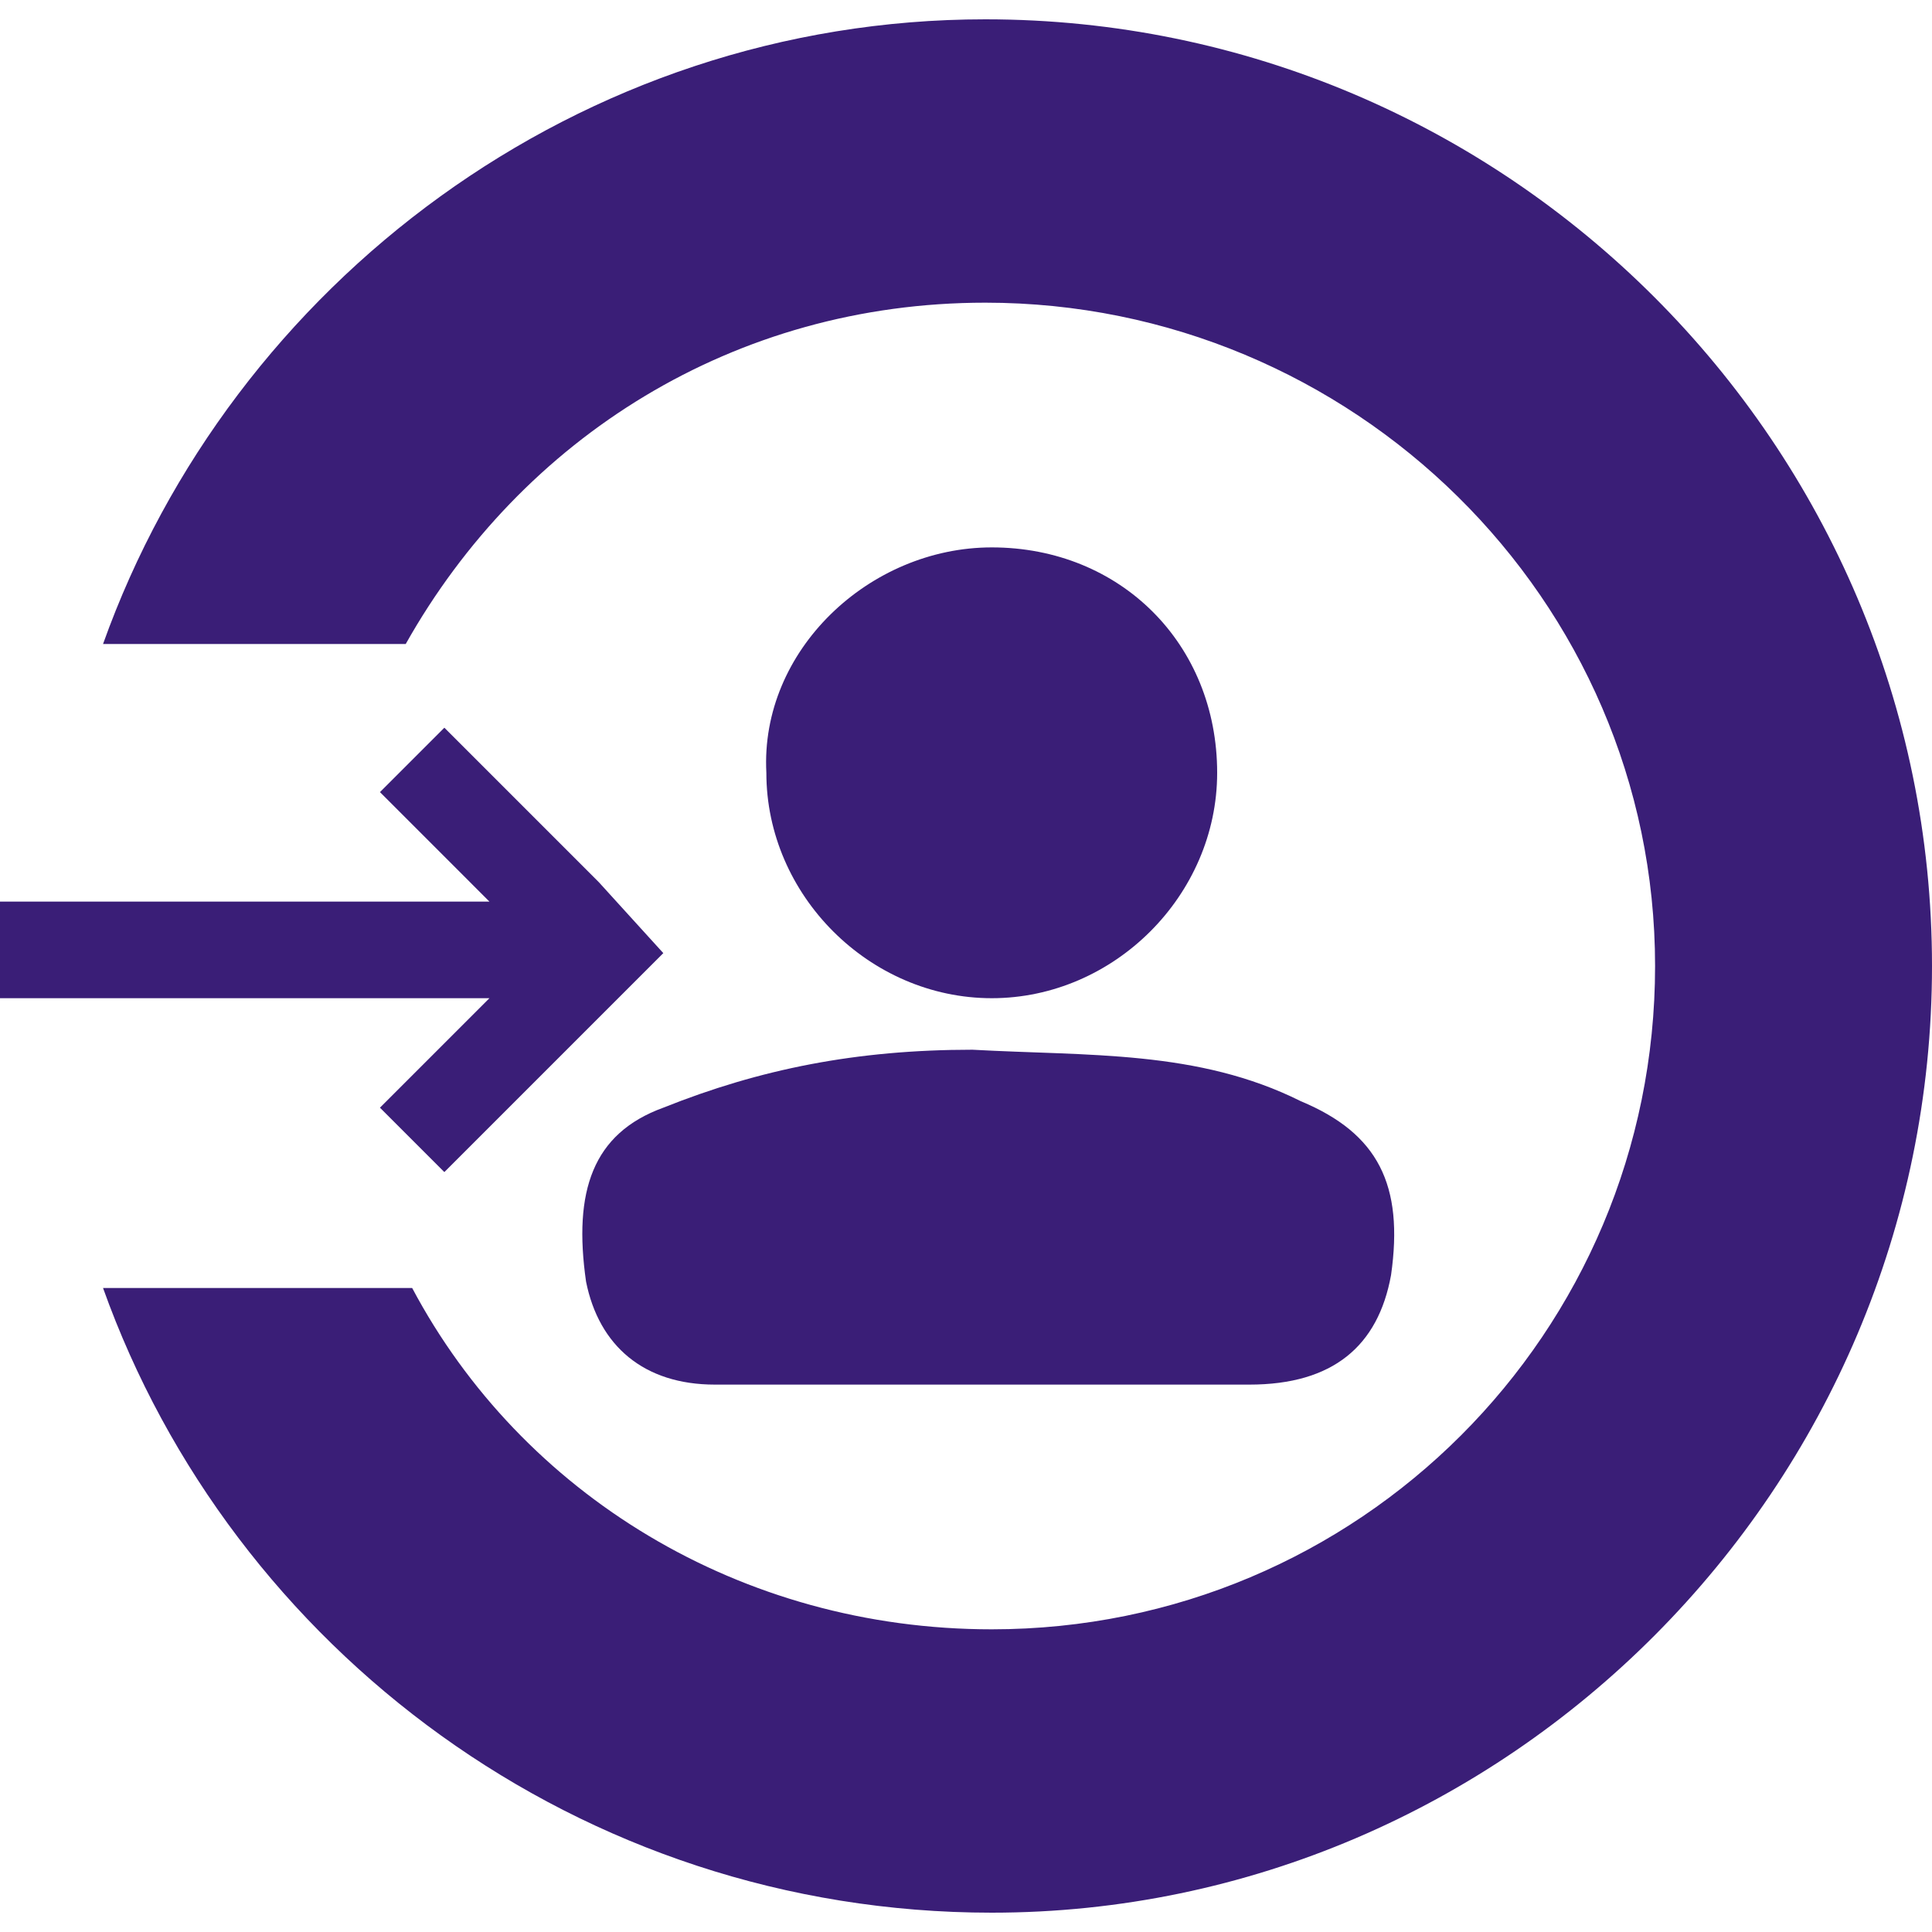
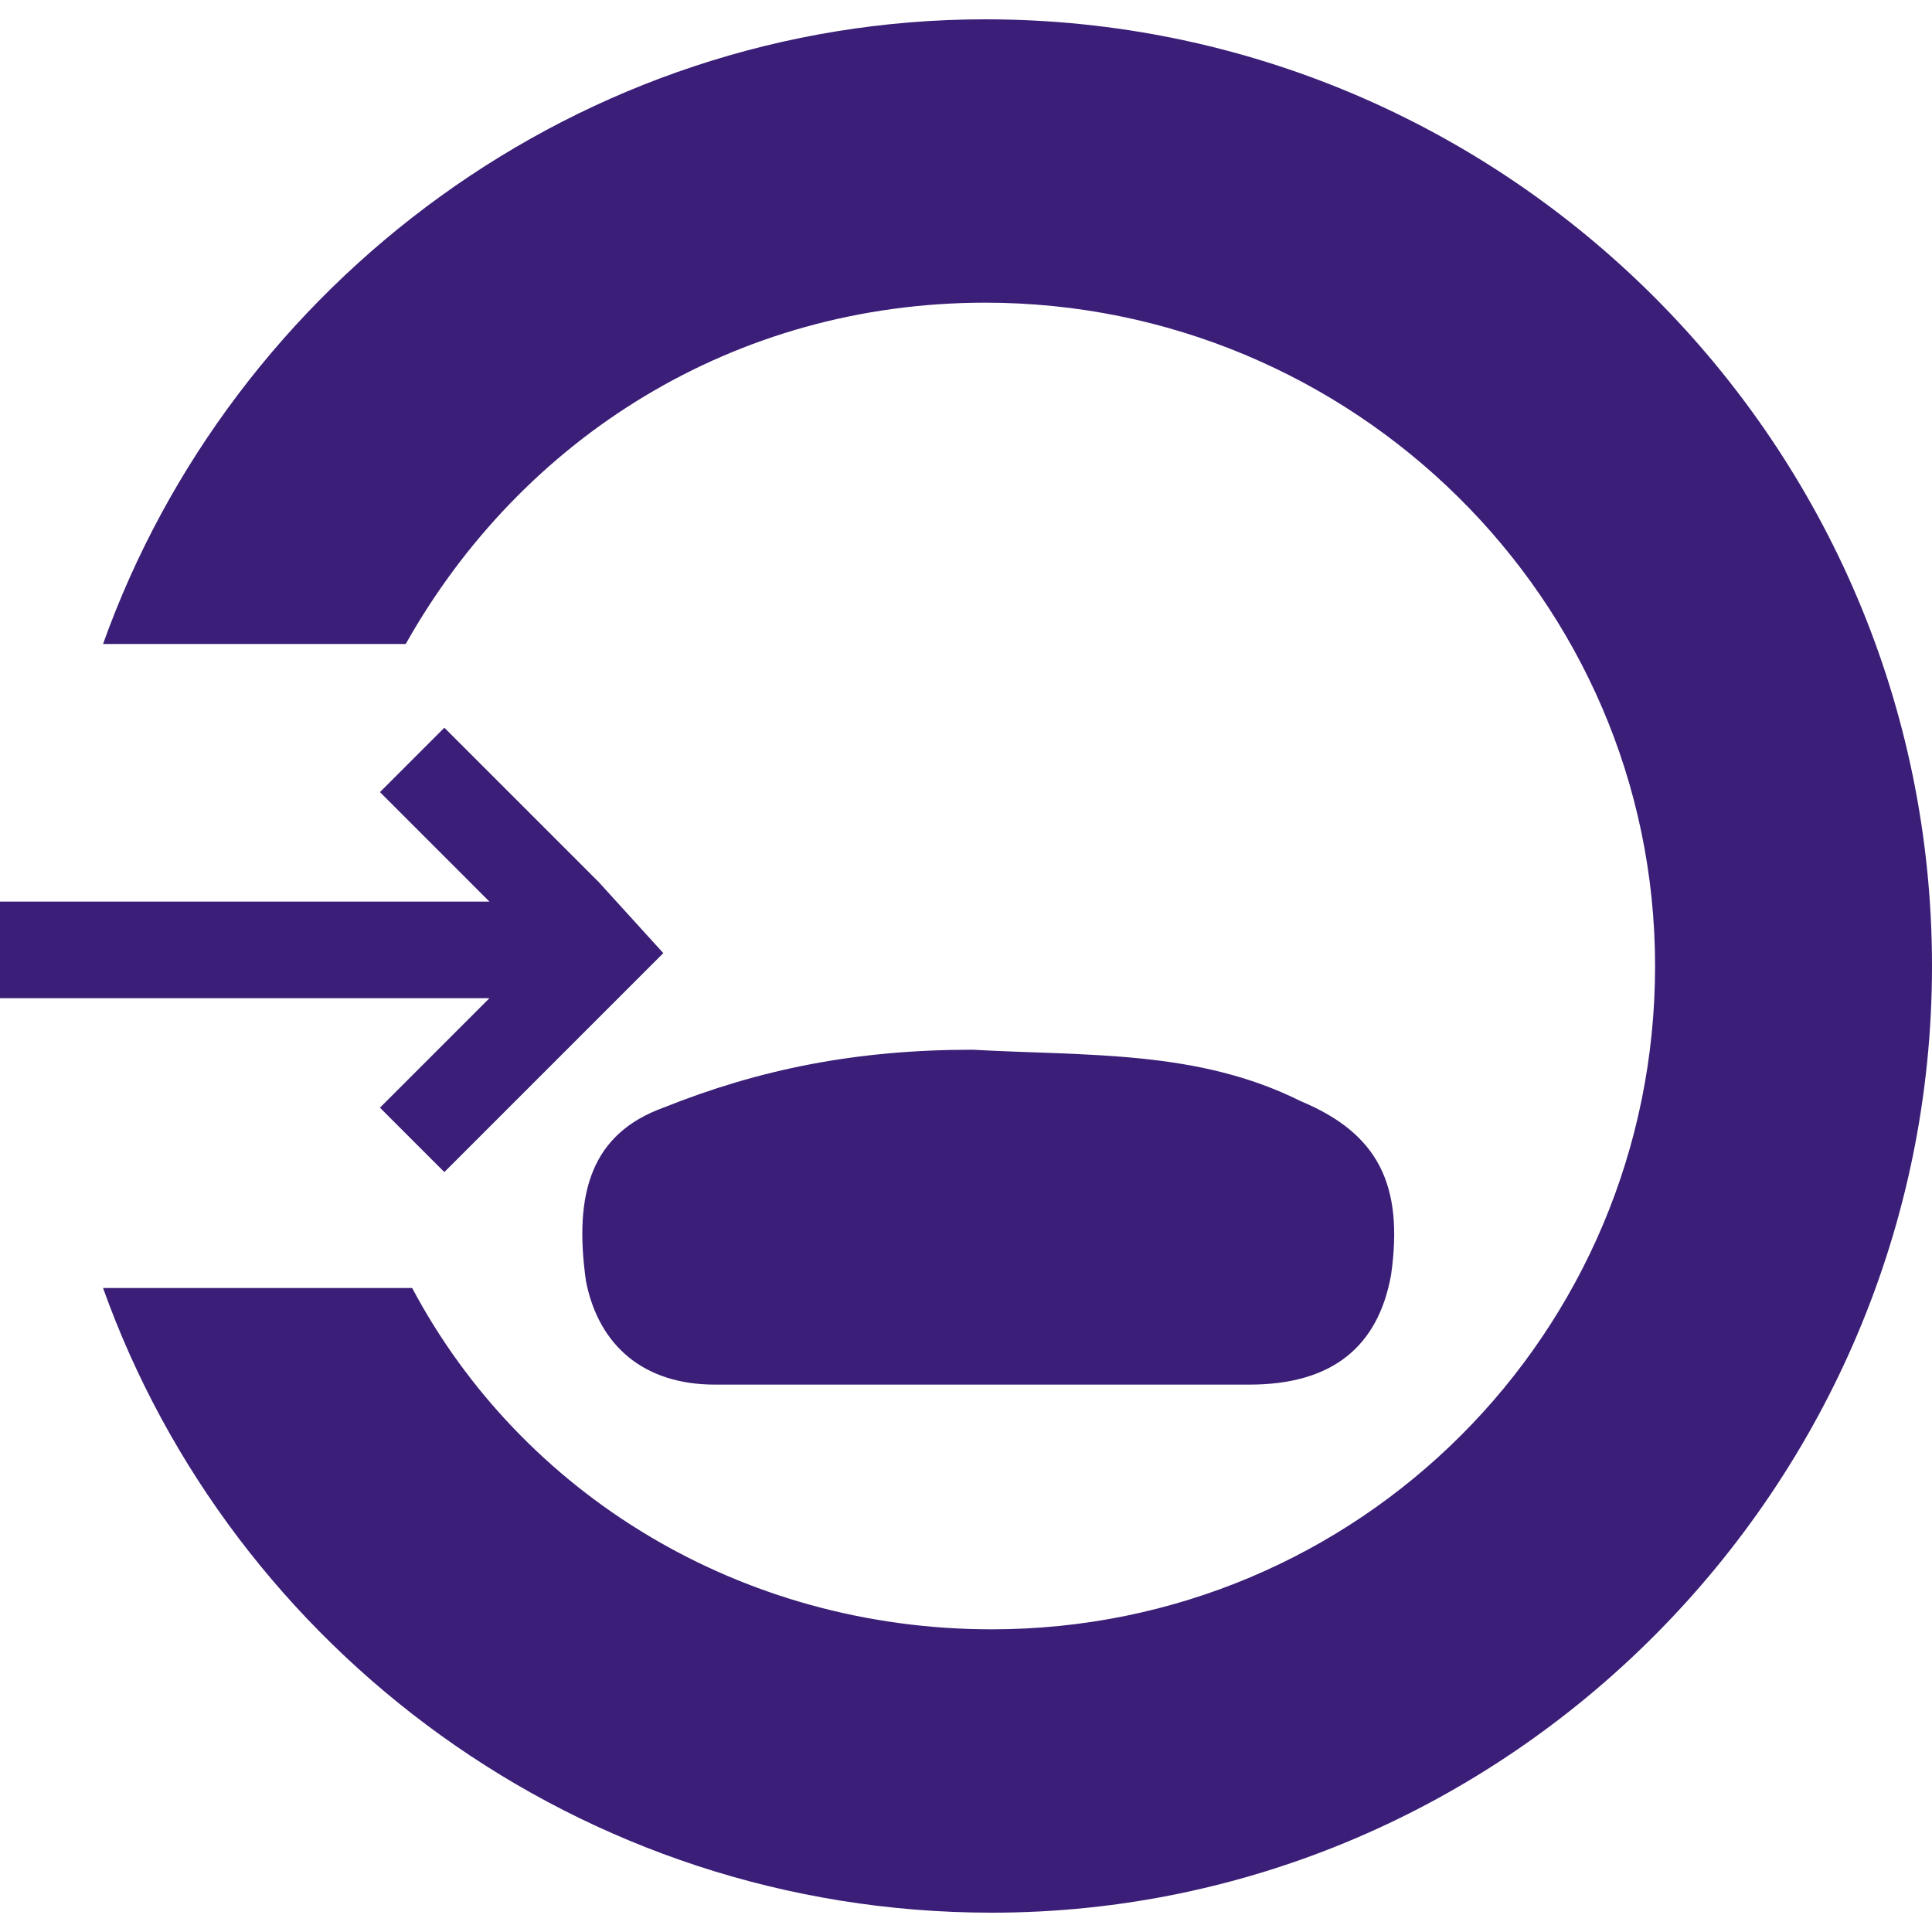
<svg xmlns="http://www.w3.org/2000/svg" version="1.1" id="Layer_1" x="0px" y="0px" viewBox="0 0 30 30" style="enable-background:new 0 0 30 30;" xml:space="preserve">
  <style type="text/css">
	.st0{fill:#3A1E77;}
</style>
  <g>
    <path class="st0" d="M15.3,21.5c-1.4,0-2.8,0-4.2,0c-1.1,0-1.8-0.6-2-1.6c-0.2-1.4,0.1-2.3,1.2-2.7c1.5-0.6,3-0.9,4.8-0.9   c1.8,0.1,3.5,0,5.1,0.8c1.2,0.5,1.6,1.3,1.4,2.7c-0.2,1.1-0.9,1.7-2.2,1.7C18.1,21.5,16.7,21.5,15.3,21.5z" />
-     <path class="st0" d="M15.4,8.5c2,0,3.5,1.5,3.5,3.5c0,1.9-1.6,3.5-3.5,3.5c-1.9,0-3.5-1.6-3.5-3.5C11.8,10.1,13.5,8.5,15.4,8.5z" />
    <path class="st0" d="M9.3,13.7l-2.4-2.4l-1,1L7.6,14H0v1.5h7.6l-1.7,1.7l1,1l2.4-2.4l1-1L9.3,13.7z" />
    <g>
      <path class="st0" d="M15.3,0.3C9,0.3,3.6,4.4,1.6,10h4.7c1.8-3.2,5.1-5.3,9-5.3C21,4.7,25.7,9.3,25.7,15c0,5.7-4.6,10.3-10.3,10.3    c-3.9,0-7.3-2.1-9-5.3H1.6c2,5.6,7.4,9.7,13.8,9.7C23.4,29.7,30,23.1,30,15C30,6.9,23.4,0.3,15.3,0.3z" />
    </g>
  </g>
</svg>